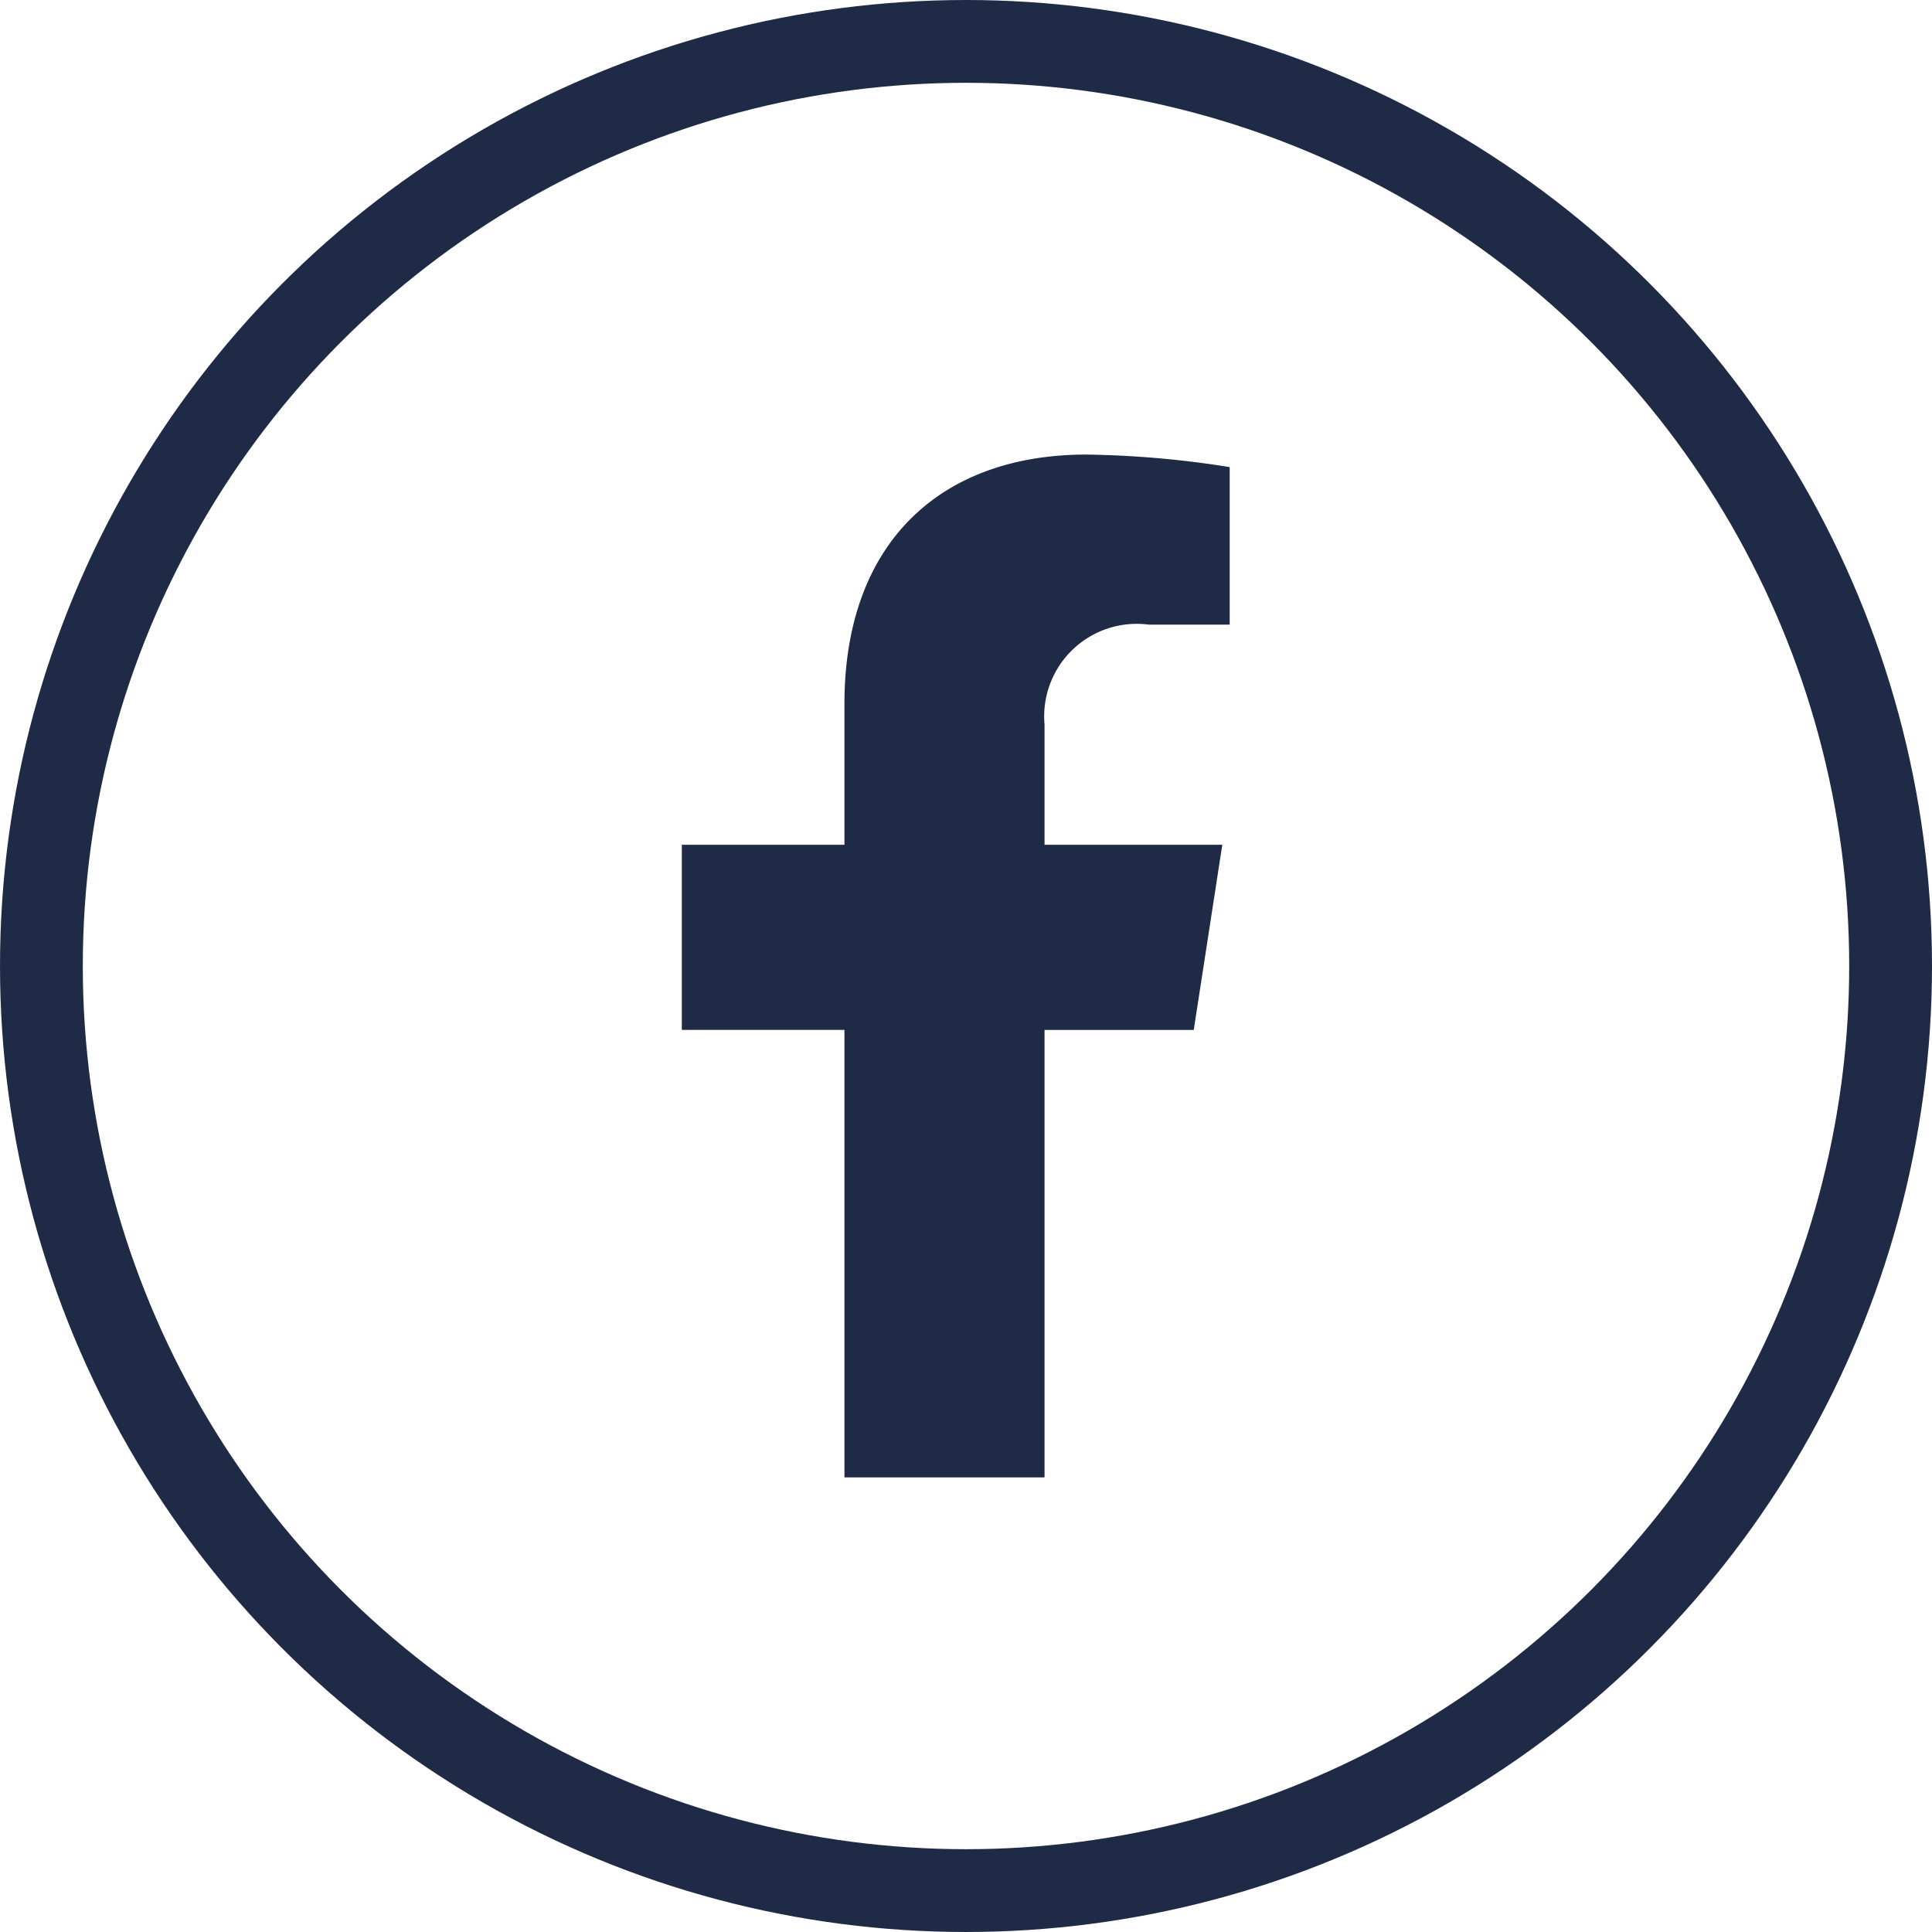
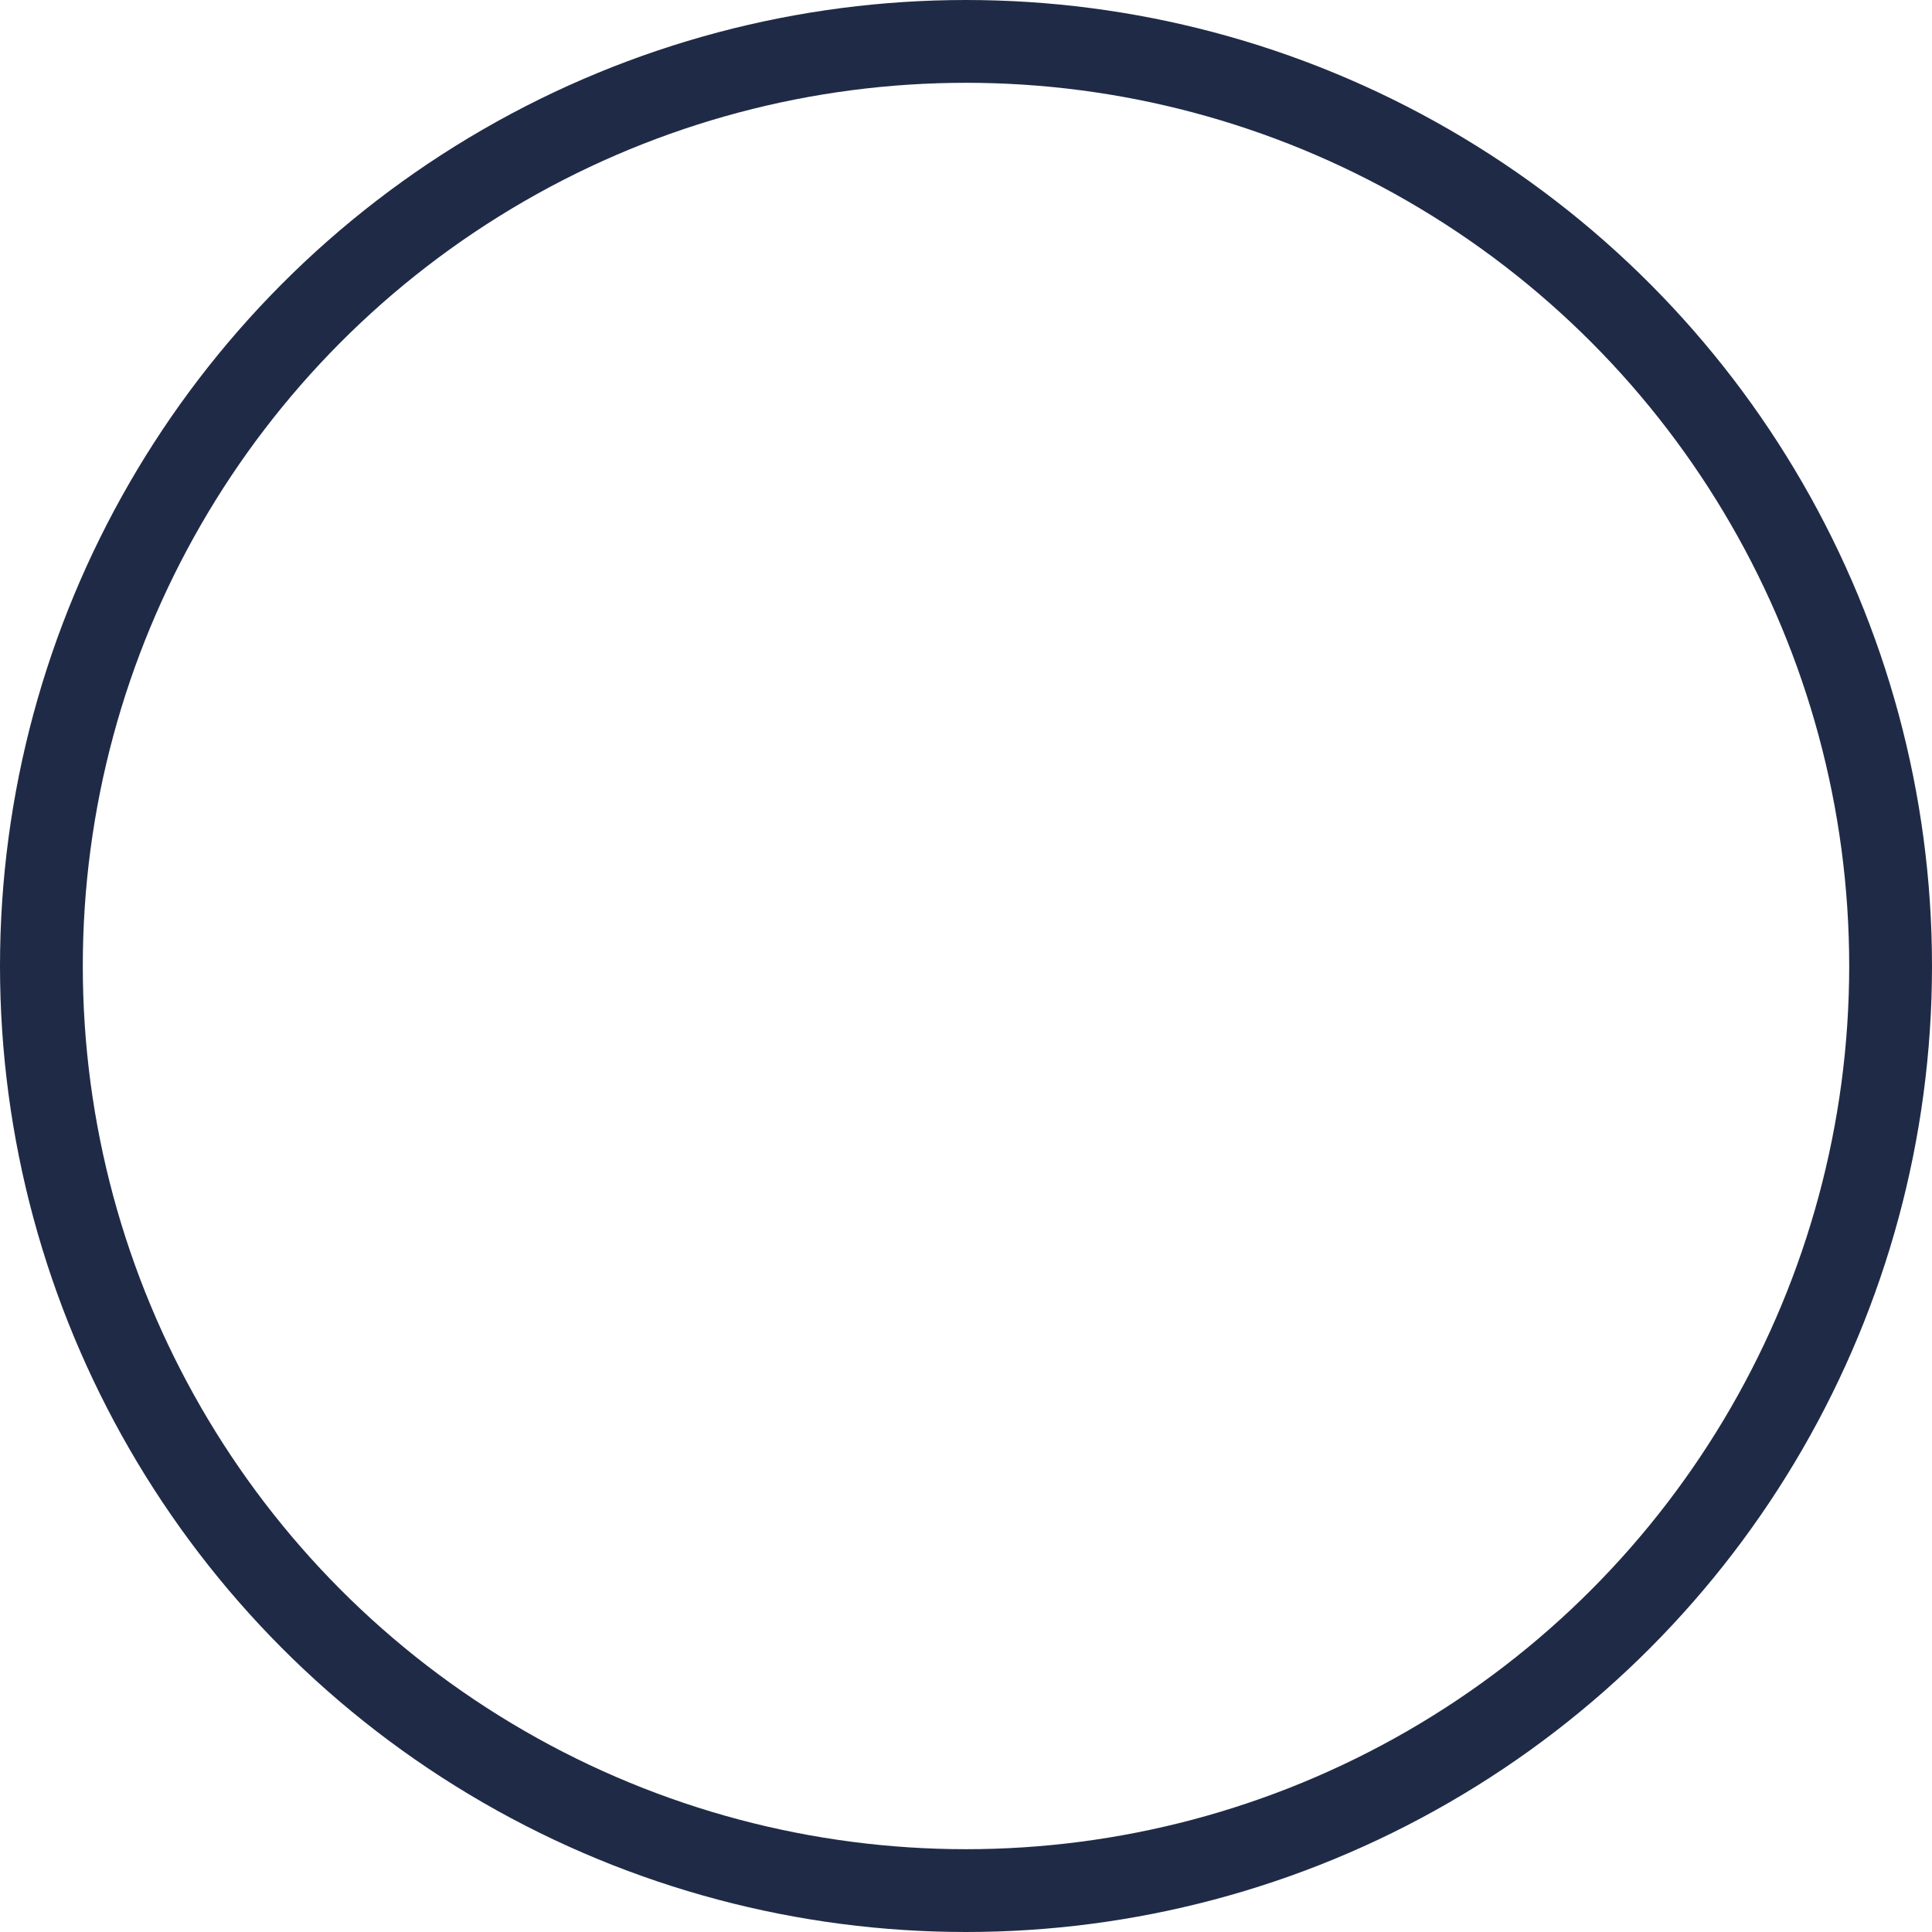
<svg xmlns="http://www.w3.org/2000/svg" width="35" height="35" viewBox="0 0 35 35">
  <g id="fb" transform="translate(-216 141)">
-     <path id="Icon_awesome-facebook-f" data-name="Icon awesome-facebook-f" d="M10.883,10.423,11.4,7.069H8.18V4.893a1.677,1.677,0,0,1,1.891-1.812h1.463V.227A17.839,17.839,0,0,0,8.937,0C6.287,0,4.555,1.606,4.555,4.514V7.069H1.609v3.353H4.555v8.107H8.18V10.423Z" transform="translate(226.743 -132.765)" fill="#1f2b46" />
    <g id="Ellipse_1" data-name="Ellipse 1" transform="translate(216 -141)" fill="none" stroke="#1f2b46" stroke-width="1.5">
-       <circle cx="17.5" cy="17.5" r="17.5" stroke="none" />
      <circle cx="17.5" cy="17.5" r="16.75" fill="none" />
    </g>
  </g>
</svg>